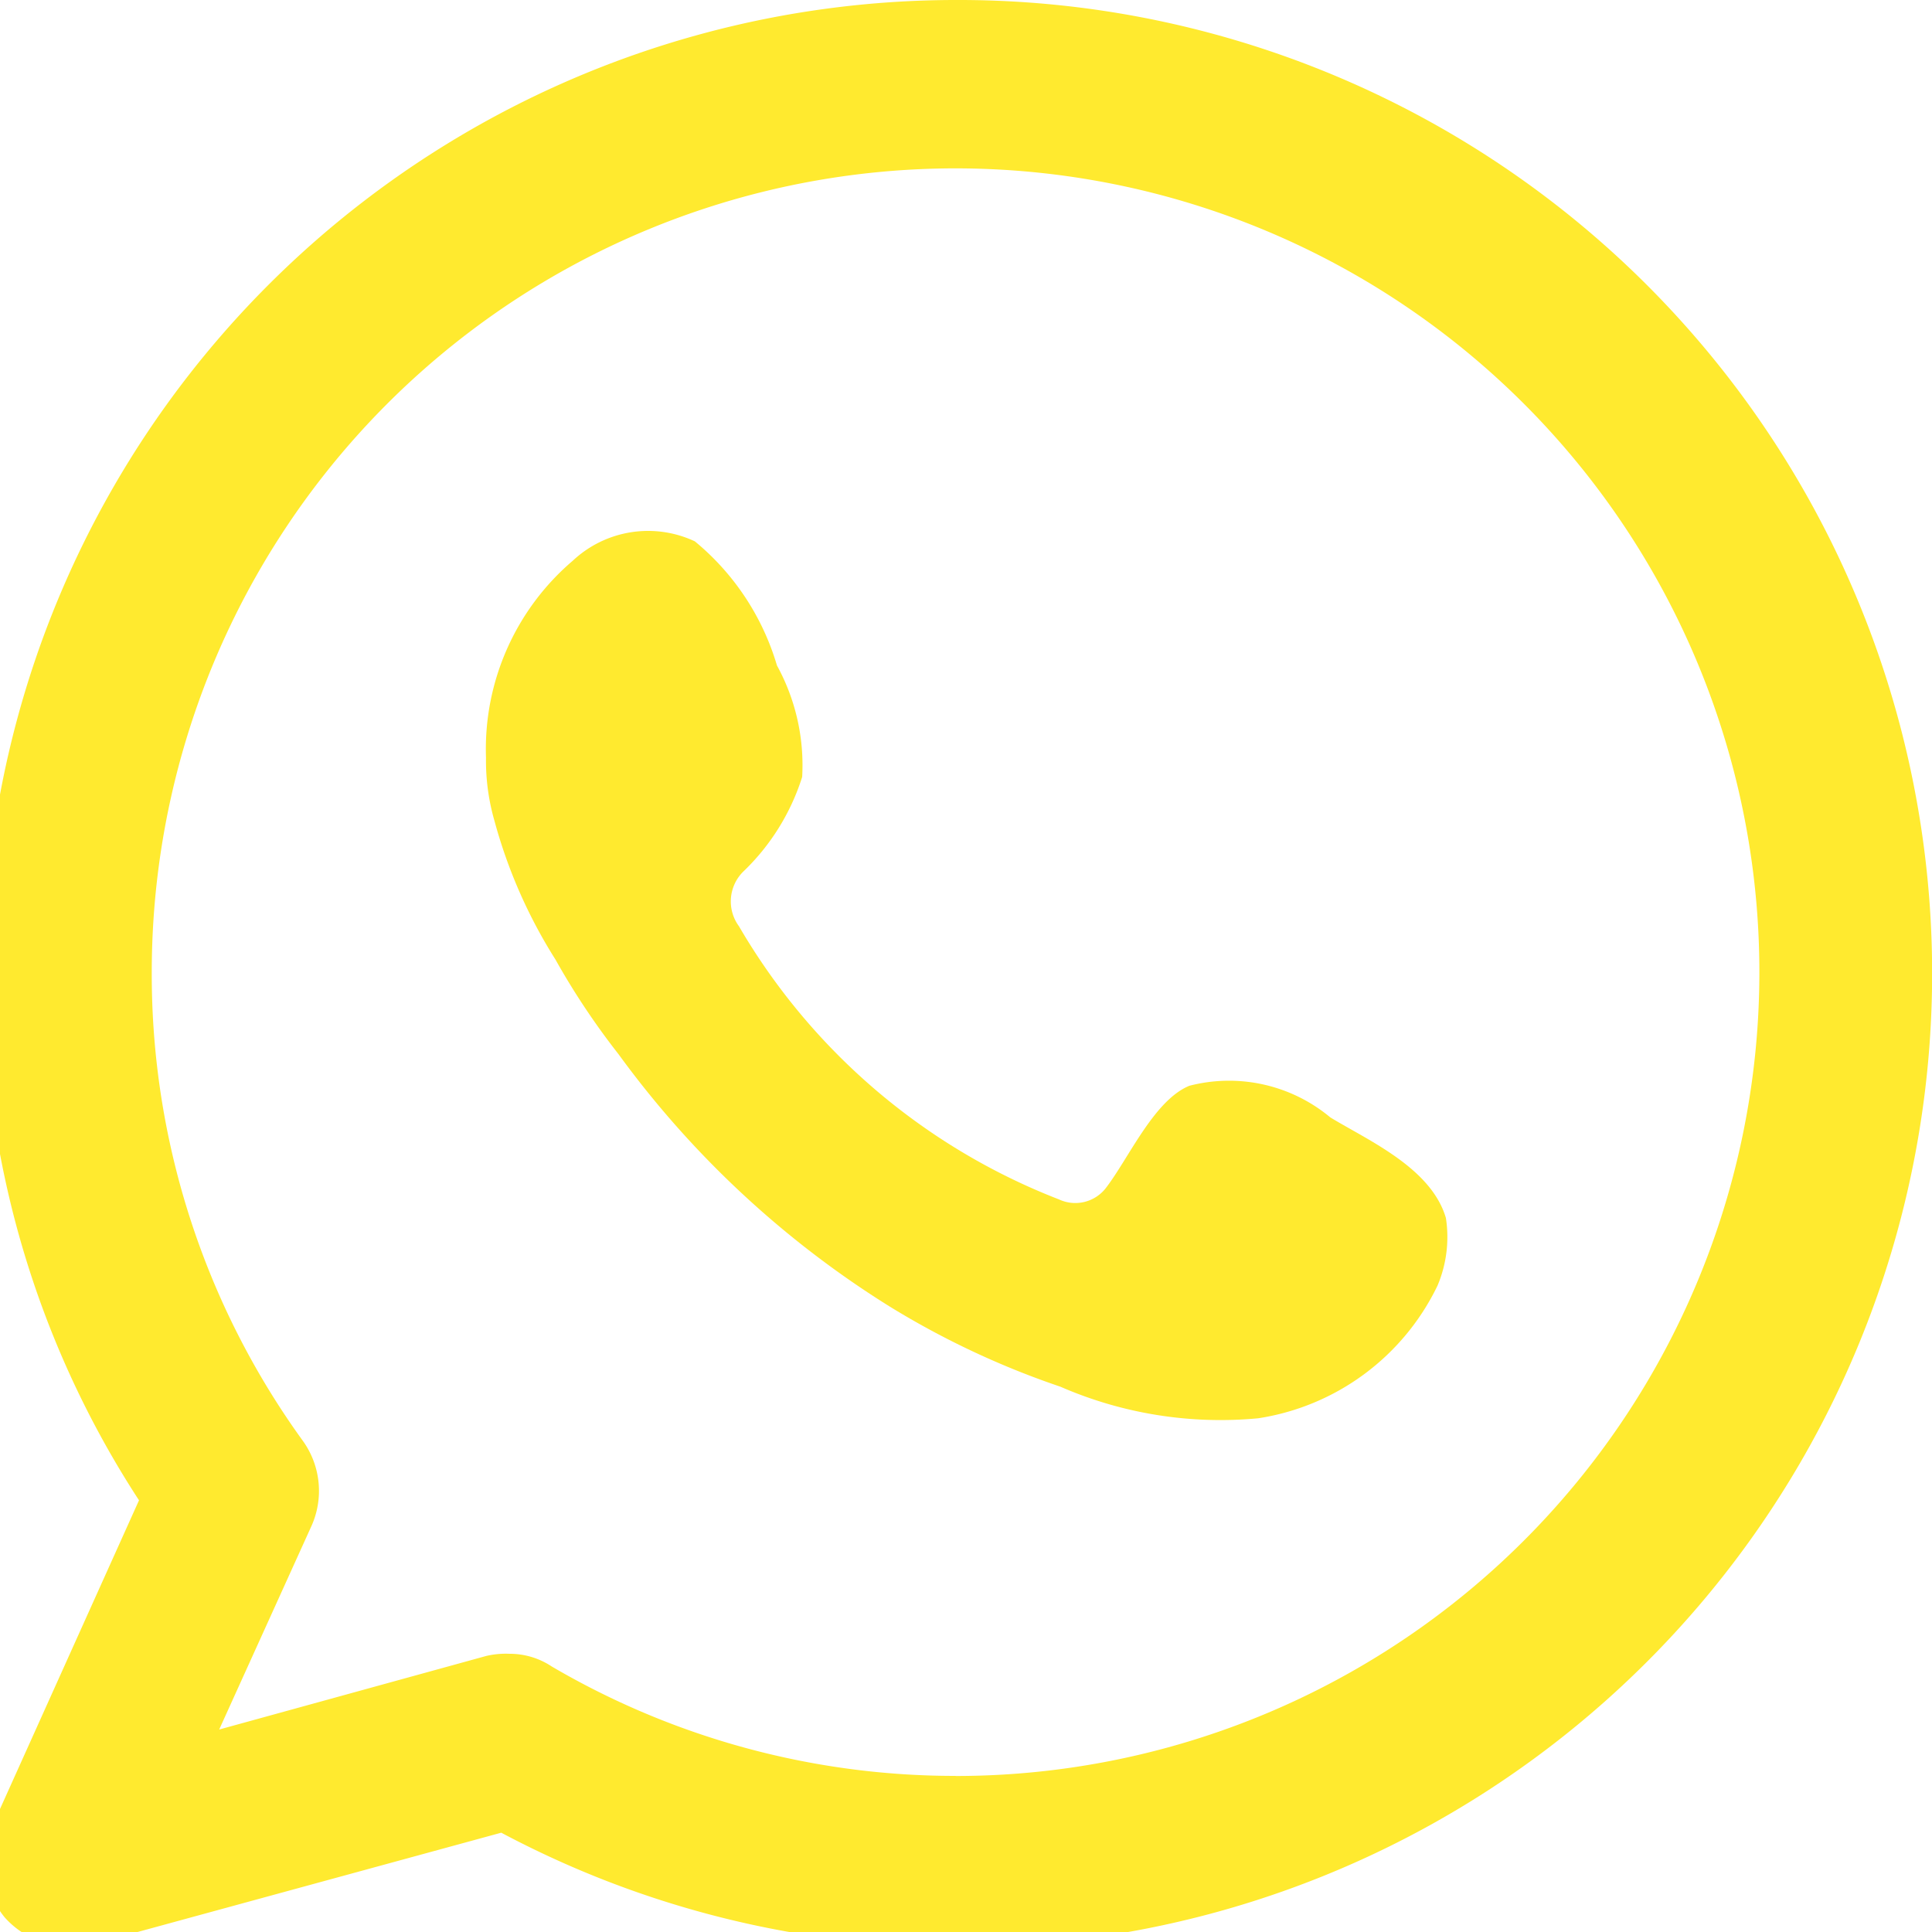
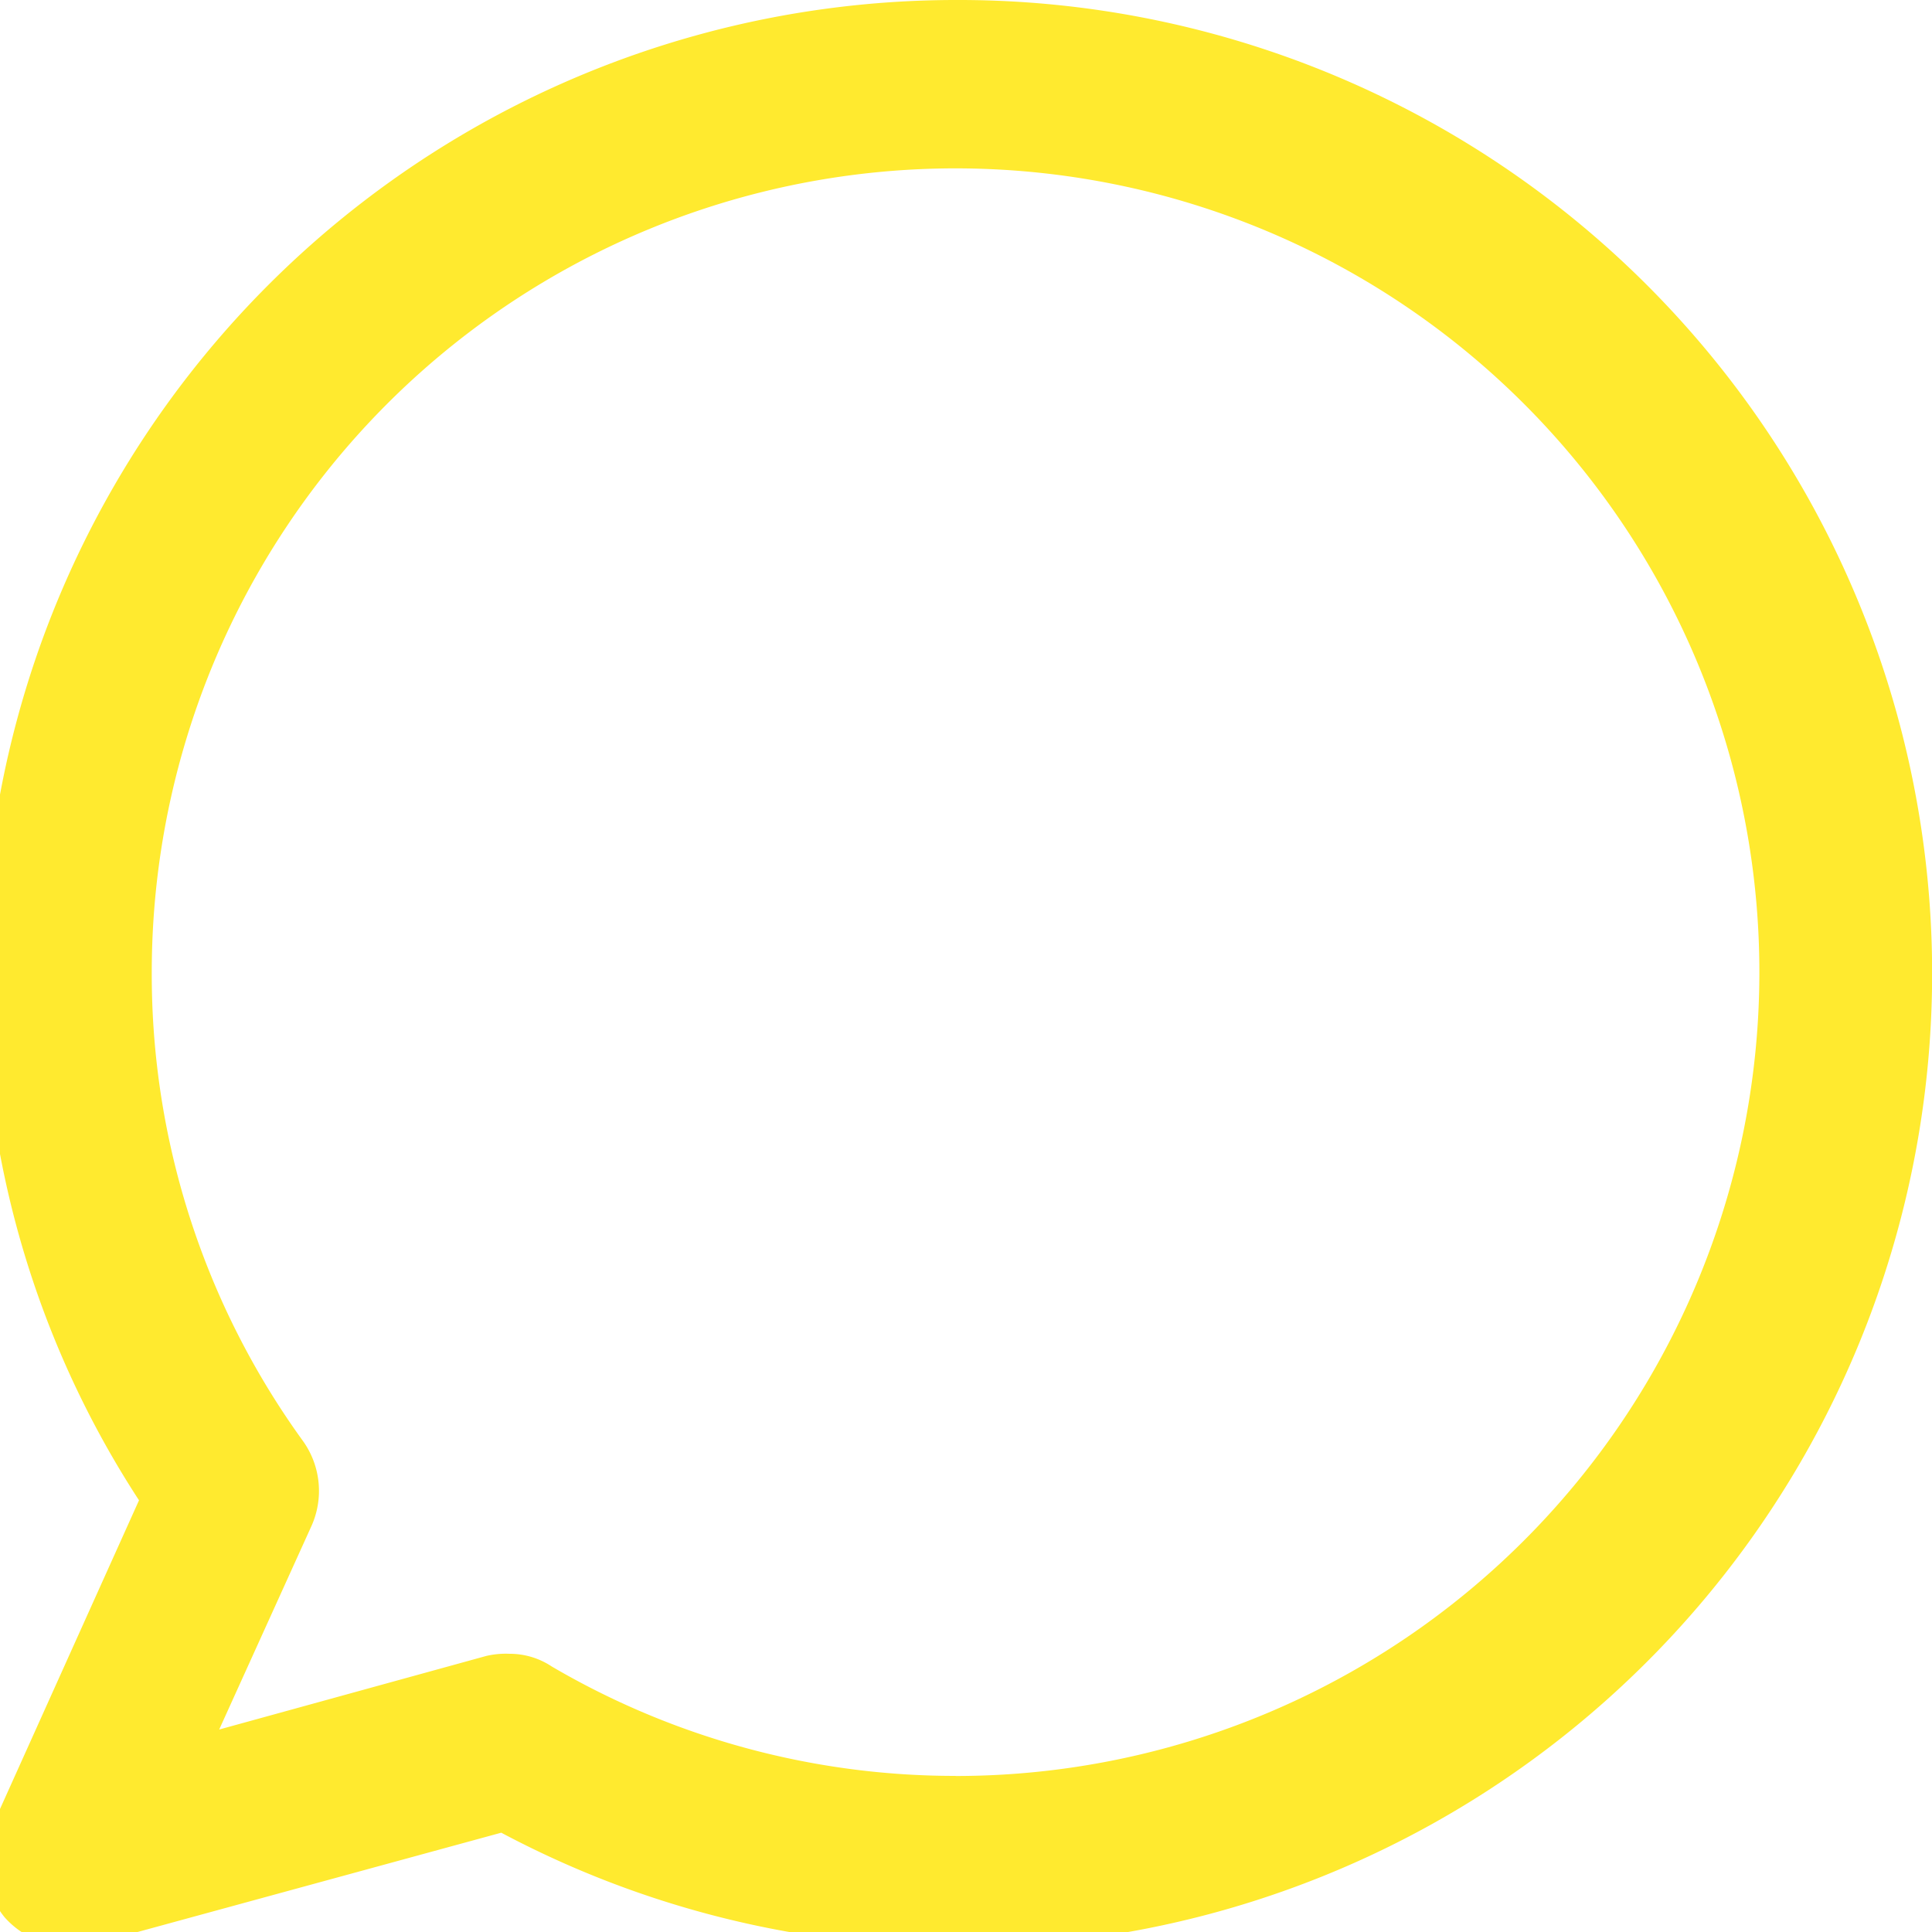
<svg xmlns="http://www.w3.org/2000/svg" width="20" height="20" viewBox="0 0 20 20">
  <defs>
    <clipPath id="clip-path">
      <rect id="Retângulo_292" data-name="Retângulo 292" width="20" height="20" transform="translate(1535.17 29)" fill="#ffea2f" />
    </clipPath>
  </defs>
  <g id="wpp" transform="translate(-1535.17 -29)" clip-path="url(#clip-path)">
    <g id="XMLID_77_" transform="translate(1535 29)">
      <g id="XMLID_78_" transform="translate(0 0)">
        <g id="XMLID_81_">
          <path id="XMLID_82_" d="M12.755,2.389A10.068,10.068,0,0,0,2.691,12.452,9.912,9.912,0,0,0,4.3,17.92L2.778,21.3a.915.915,0,0,0,.131.937.893.893,0,0,0,.675.3.894.894,0,0,0,.24-.022L8.05,21.361a10.077,10.077,0,1,0,4.7-18.972Zm0,18.384A8.253,8.253,0,0,1,8.572,19.64a.785.785,0,0,0-.436-.131.894.894,0,0,0-.24.022l-2.766.762.958-2.113A.888.888,0,0,0,6,17.31a8.234,8.234,0,0,1-1.568-4.857,8.321,8.321,0,1,1,8.321,8.321Z" transform="translate(-2.691 -2.389)" fill="#ffea2f" fill-rule="evenodd" />
        </g>
        <g id="XMLID_79_" transform="translate(5.205 5.484)">
-           <path id="XMLID_80_" d="M15.04,12.278a1.637,1.637,0,0,0-1.459-.327c-.37.152-.632.762-.871,1.067a.4.4,0,0,1-.479.109A6.592,6.592,0,0,1,8.919,10.3a.434.434,0,0,1,.044-.566,2.326,2.326,0,0,0,.61-.98,2.145,2.145,0,0,0-.261-1.154,2.626,2.626,0,0,0-.85-1.285,1.139,1.139,0,0,0-1.263.2A2.562,2.562,0,0,0,6.3,8.553a2.248,2.248,0,0,0,.087.653,5.26,5.26,0,0,0,.632,1.438,7.668,7.668,0,0,0,.653.98,10.037,10.037,0,0,0,2.81,2.614,8.7,8.7,0,0,0,1.764.828,4.148,4.148,0,0,0,2.048.327A2.478,2.478,0,0,0,16.15,14.02a1.292,1.292,0,0,0,.087-.7C16.085,12.8,15.432,12.517,15.04,12.278Z" transform="translate(-6.304 -6.195)" fill="#ffea2f" fill-rule="evenodd" />
-         </g>
+           </g>
      </g>
    </g>
  </g>
</svg>